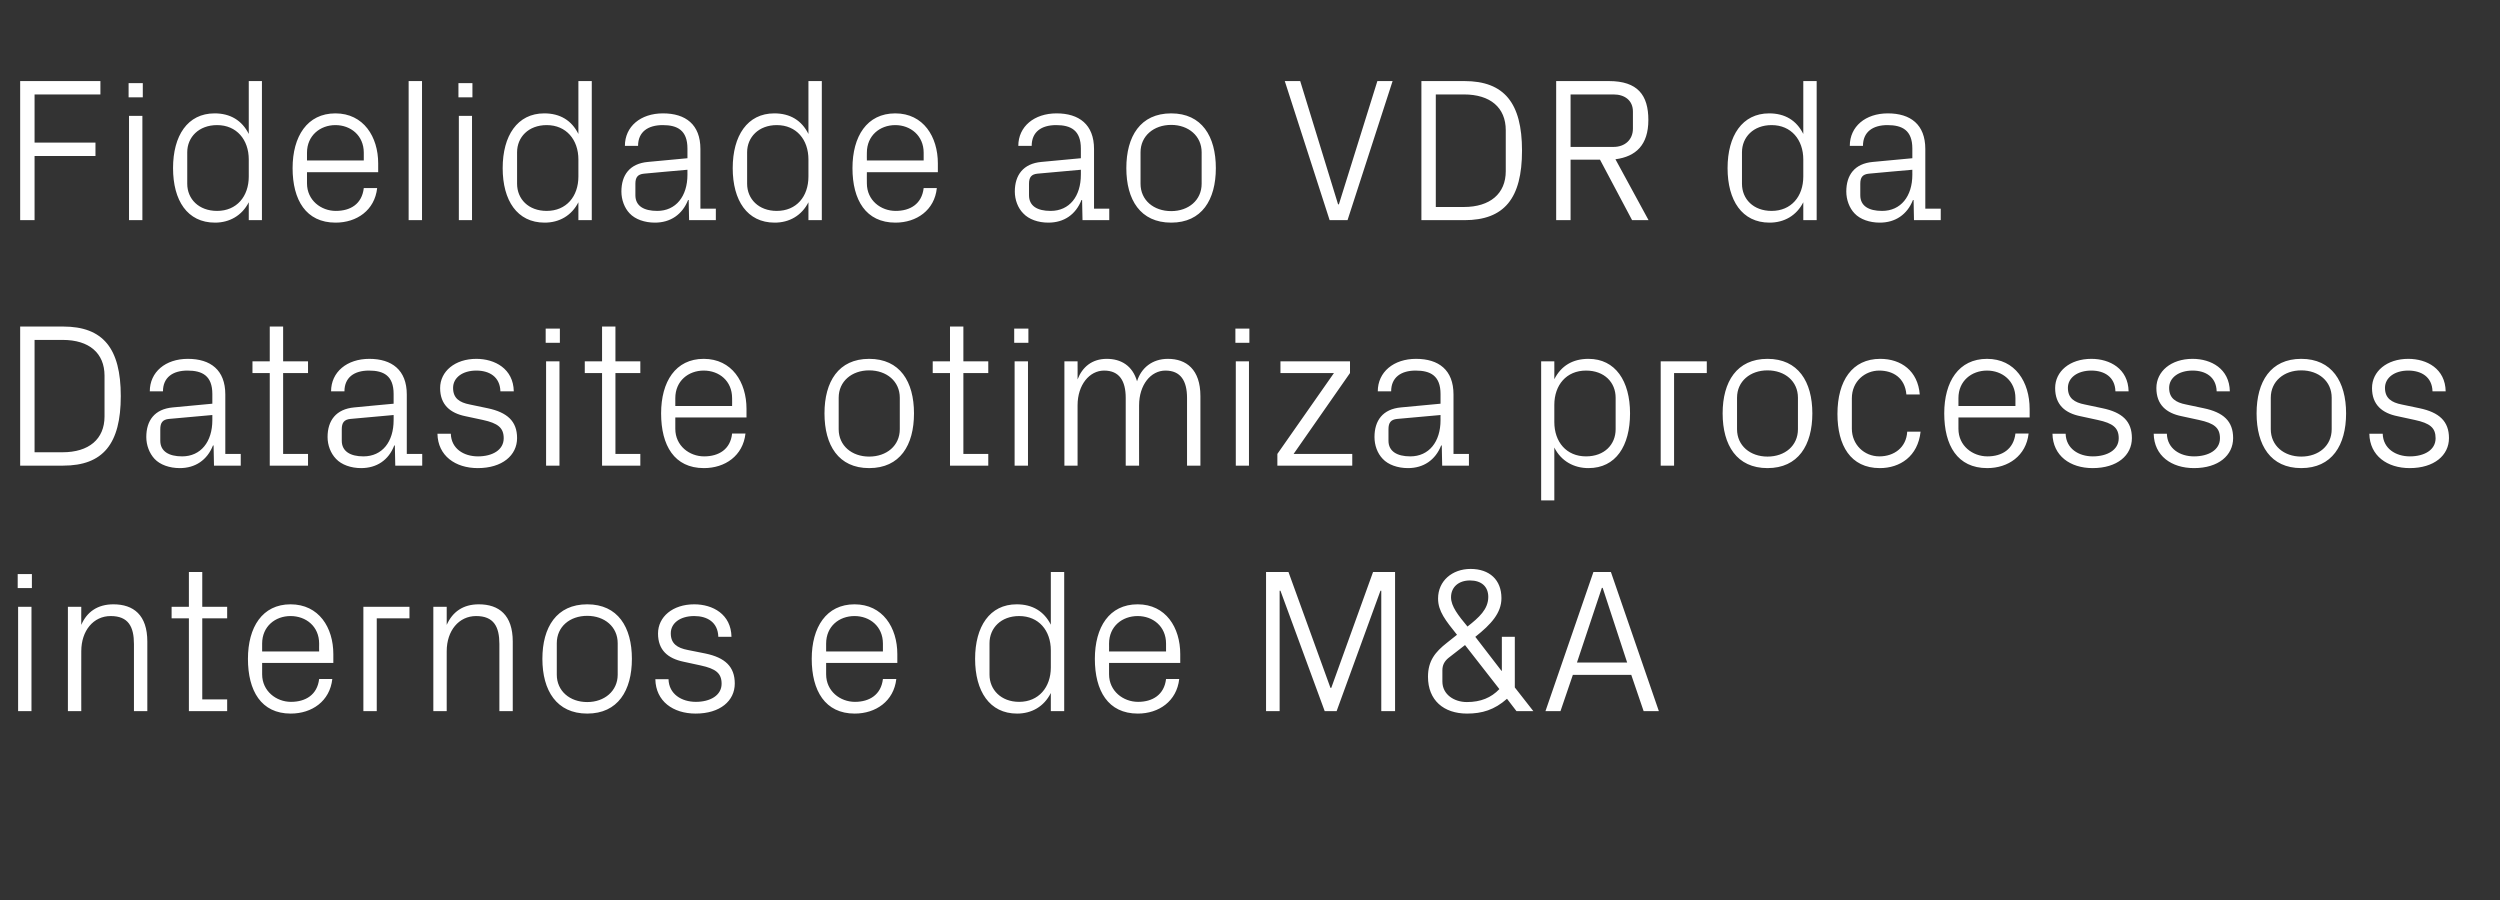
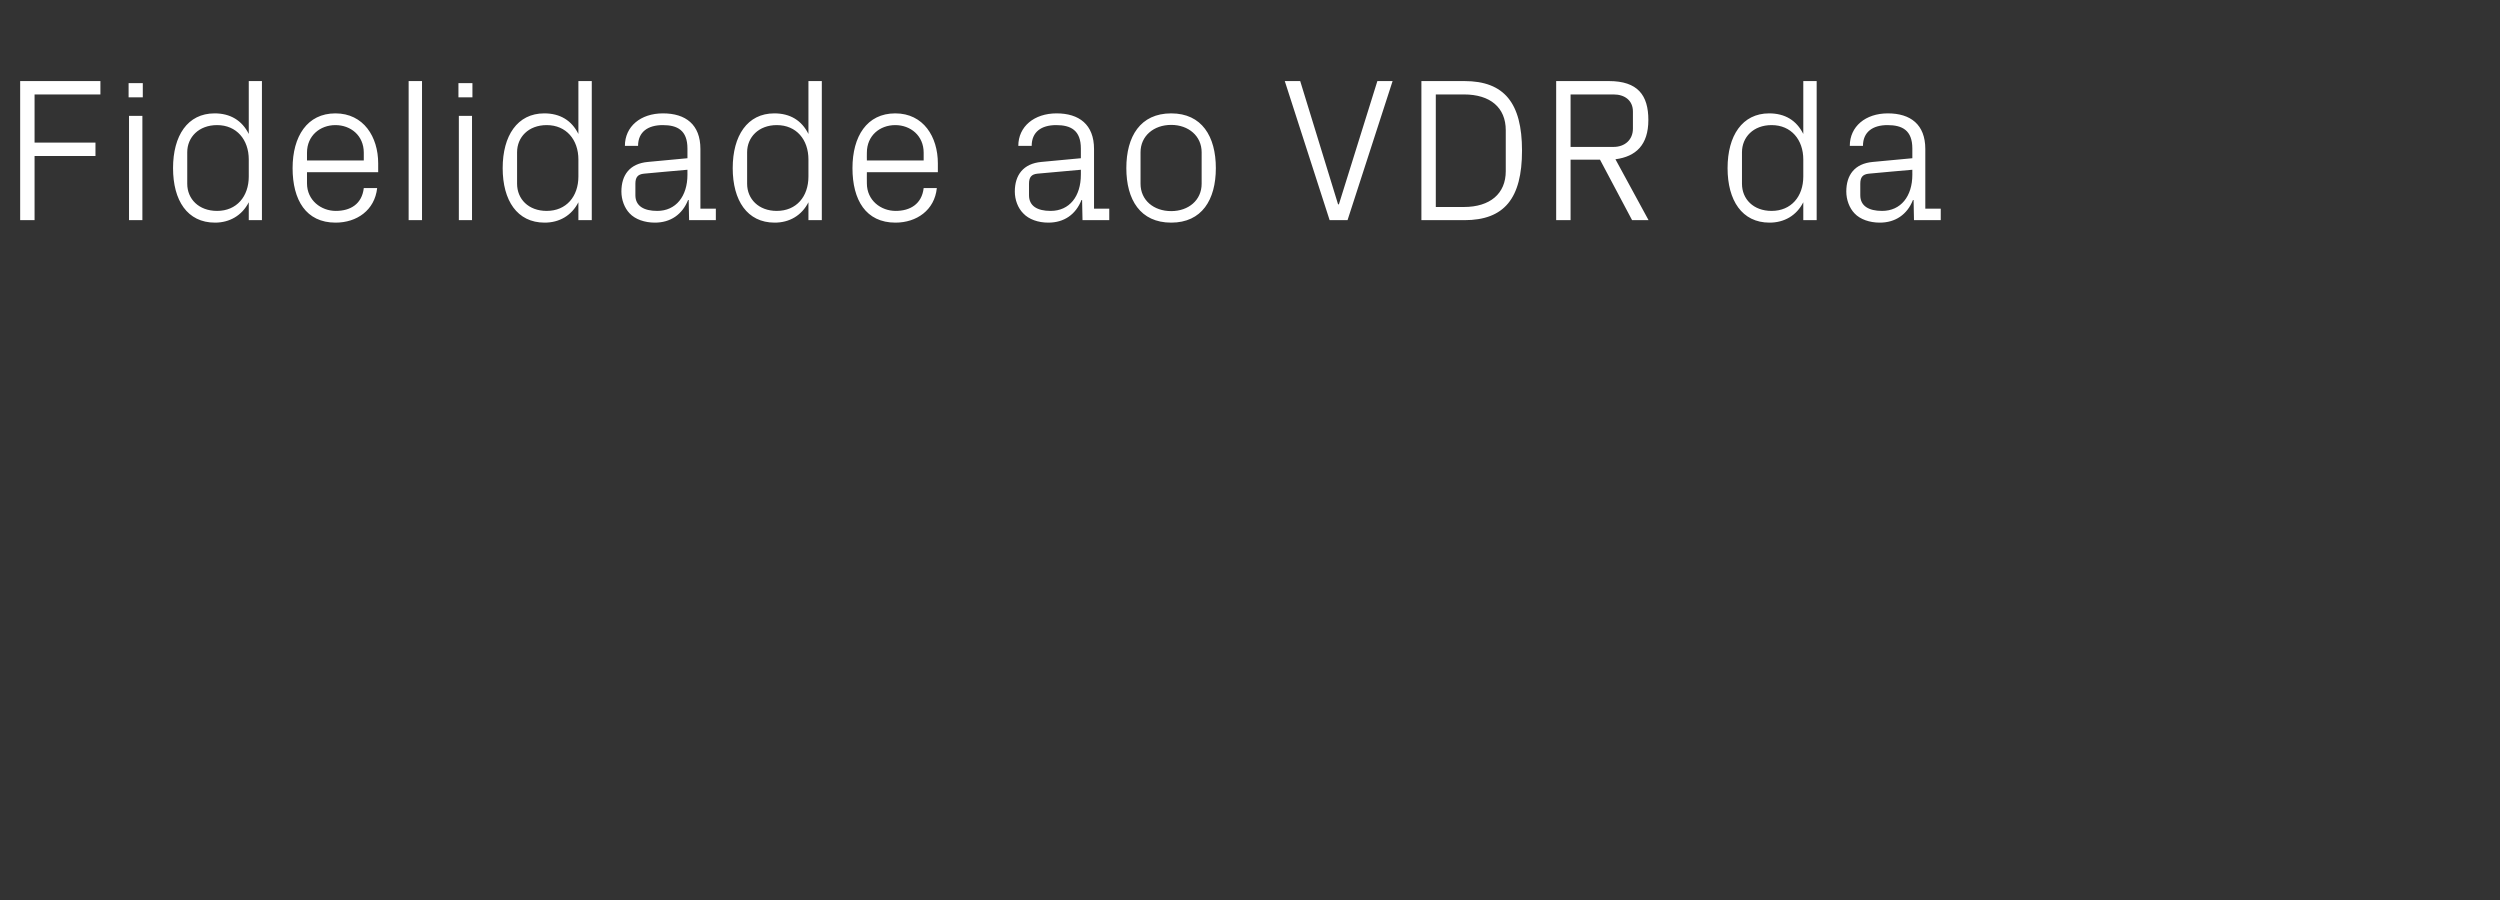
<svg xmlns="http://www.w3.org/2000/svg" version="1.1" width="1215px" height="437.4px" viewBox="0 -27 1215 437.4" style="top:-27px">
  <rect x="0" y="-27" width="1215" height="437.4" fill="#333333" stroke="none" />
  <desc>Fidelidade ao VDR da Datasite otimiza processos internos e de M&amp;A</desc>
  <defs />
  <g id="Polygon29139">
-     <path d="M 8.8 318.6 L 8.8 267.9 L 15.3 267.9 L 15.3 318.6 L 8.8 318.6 Z M 15.5 258.8 L 8.6 258.8 L 8.6 252 L 15.5 252 L 15.5 258.8 Z M 65.1 286 C 65.1 277.6 62.4 272.4 53.8 272.4 C 45.4 272.4 39.5 279.5 39.5 289.5 C 39.46 289.45 39.5 318.6 39.5 318.6 L 33 318.6 L 33 267.9 L 39.5 267.9 C 39.5 267.9 39.46 276.73 39.5 276.7 C 42.2 270.4 47.4 266.7 55.1 266.7 C 64.9 266.7 71.6 271.9 71.6 284.8 C 71.57 284.78 71.6 318.6 71.6 318.6 L 65.1 318.6 C 65.1 318.6 65.11 285.97 65.1 286 Z M 98.3 312.9 L 110.4 312.9 L 110.4 318.6 L 91.8 318.6 L 91.8 273.5 L 83.4 273.5 L 83.4 267.9 L 91.8 267.9 L 91.8 251 L 98.3 251 L 98.3 267.9 L 110.4 267.9 L 110.4 273.5 L 98.3 273.5 L 98.3 312.9 Z M 155.1 285.8 C 155.1 277.4 148.7 272.4 141.2 272.4 C 133.8 272.4 127.4 277.4 127.4 285.8 C 127.43 285.77 127.4 289.6 127.4 289.6 L 155.1 289.6 C 155.1 289.6 155.06 285.77 155.1 285.8 Z M 161.5 303 C 160.3 313.8 151.6 319.8 141.3 319.8 C 126.9 319.8 120.5 308.7 120.5 293.2 C 120.5 277.8 127.5 266.7 141.2 266.7 C 155 266.7 162 278 162 290.9 C 162.02 290.94 162 295.2 162 295.2 L 127.4 295.2 C 127.4 295.2 127.43 300.68 127.4 300.7 C 127.4 308.9 134.3 314.1 141.4 314.1 C 148.5 314.1 154.2 310.7 155.1 303 C 155.1 303 161.5 303 161.5 303 Z M 176.6 267.9 L 199 267.9 L 199 273.5 L 183.1 273.5 L 183.1 318.6 L 176.6 318.6 L 176.6 267.9 Z M 242.7 286 C 242.7 277.6 240 272.4 231.4 272.4 C 223 272.4 217.1 279.5 217.1 289.5 C 217.08 289.45 217.1 318.6 217.1 318.6 L 210.6 318.6 L 210.6 267.9 L 217.1 267.9 C 217.1 267.9 217.08 276.73 217.1 276.7 C 219.9 270.4 225 266.7 232.7 266.7 C 242.5 266.7 249.2 271.9 249.2 284.8 C 249.19 284.78 249.2 318.6 249.2 318.6 L 242.7 318.6 C 242.7 318.6 242.73 285.97 242.7 286 Z M 285.4 266.7 C 300.3 266.7 307.1 277.8 307.1 293.2 C 307.1 308.6 300.3 319.8 285.4 319.8 C 270.5 319.8 263.6 308.6 263.6 293.2 C 263.6 277.8 270.5 266.7 285.4 266.7 Z M 300.2 285.6 C 300.2 277.6 293.8 272.3 285.4 272.3 C 276.9 272.3 270.6 277.6 270.6 285.6 C 270.6 285.6 270.6 300.9 270.6 300.9 C 270.6 308.8 276.9 314.2 285.4 314.2 C 293.8 314.2 300.2 308.8 300.2 300.9 C 300.2 300.9 300.2 285.6 300.2 285.6 Z M 342.8 290.6 C 352.4 292.6 357.1 297 357.1 305.2 C 357.1 313.6 350 319.8 338.1 319.8 C 327.1 319.8 318.7 313.8 318.5 303.1 C 318.5 303.1 324.9 303.1 324.9 303.1 C 325.1 310.3 331.2 314.1 338.2 314.1 C 345.1 314.1 350.7 311 350.7 305.3 C 350.7 300.2 347.9 298 340.5 296.4 C 340.5 296.4 332.2 294.6 332.2 294.6 C 324.6 293 319.8 289 319.8 280.9 C 319.8 272.8 326.9 266.7 337.4 266.7 C 346.4 266.7 355.3 271.5 355.5 282.5 C 355.5 282.5 349.1 282.5 349.1 282.5 C 348.9 275.3 343.6 272.4 337.4 272.4 C 330.6 272.4 326 275.8 326 280.8 C 326 285.8 329.1 287.9 334.3 288.9 C 334.3 288.9 342.8 290.6 342.8 290.6 Z M 429.1 285.8 C 429.1 277.4 422.7 272.4 415.3 272.4 C 407.8 272.4 401.5 277.4 401.5 285.8 C 401.47 285.77 401.5 289.6 401.5 289.6 L 429.1 289.6 C 429.1 289.6 429.1 285.77 429.1 285.8 Z M 435.6 303 C 434.4 313.8 425.6 319.8 415.4 319.8 C 401 319.8 394.5 308.7 394.5 293.2 C 394.5 277.8 401.6 266.7 415.3 266.7 C 429 266.7 436.1 278 436.1 290.9 C 436.06 290.94 436.1 295.2 436.1 295.2 L 401.5 295.2 C 401.5 295.2 401.47 300.68 401.5 300.7 C 401.5 308.9 408.3 314.1 415.5 314.1 C 422.5 314.1 428.2 310.7 429.1 303 C 429.1 303 435.6 303 435.6 303 Z M 510.7 289.1 C 510.7 279.4 504.8 272.4 495.3 272.4 C 486.5 272.4 480.9 278.2 480.9 285.6 C 480.9 285.6 480.9 300.9 480.9 300.9 C 480.9 308.2 486.5 314.1 495.3 314.1 C 504.8 314.1 510.7 307 510.7 297.4 C 510.7 297.4 510.7 289.1 510.7 289.1 Z M 510.7 318.6 C 510.7 318.6 510.71 309.83 510.7 309.8 C 507.4 316.4 501.4 319.8 494.3 319.8 C 480.9 319.8 473.9 308.9 473.9 293.2 C 473.9 277.5 481 266.7 494.1 266.7 C 501.8 266.7 507.4 270.1 510.7 276.6 C 510.71 276.63 510.7 251 510.7 251 L 517.2 251 L 517.2 318.6 L 510.7 318.6 Z M 566.7 285.8 C 566.7 277.4 560.3 272.4 552.9 272.4 C 545.4 272.4 539 277.4 539 285.8 C 539.04 285.77 539 289.6 539 289.6 L 566.7 289.6 C 566.7 289.6 566.67 285.77 566.7 285.8 Z M 573.1 303 C 571.9 313.8 563.2 319.8 553 319.8 C 538.5 319.8 532.1 308.7 532.1 293.2 C 532.1 277.8 539.1 266.7 552.9 266.7 C 566.6 266.7 573.6 278 573.6 290.9 C 573.63 290.94 573.6 295.2 573.6 295.2 L 539 295.2 C 539 295.2 539.04 300.68 539 300.7 C 539 308.9 545.9 314.1 553.1 314.1 C 560.1 314.1 565.8 310.7 566.7 303 C 566.7 303 573.1 303 573.1 303 Z M 646.6 307.3 L 647 307.3 L 667.3 251 L 678 251 L 678 318.6 L 671.3 318.6 L 671.3 260.1 L 670.9 260.1 L 649.6 318.6 L 643.8 318.6 L 622.3 260.1 L 621.9 260.1 L 621.9 318.6 L 615.3 318.6 L 615.3 251 L 626.2 251 L 646.6 307.3 Z M 729.9 299 L 729.9 282.5 L 736.2 282.5 L 736.2 307.1 L 745.2 318.6 L 737 318.6 C 737 318.6 732.37 312.61 732.4 312.6 C 726.3 318 720.3 319.8 713 319.8 C 701.6 319.8 694 313.3 694 301.9 C 694 294.1 697.6 289.8 703.2 285.4 C 703.2 285.4 708.1 281.5 708.1 281.5 C 702.6 274.6 698.9 270.1 698.9 263.9 C 698.9 255.3 705.8 249.5 714.7 249.5 C 723.9 249.5 729.7 254.8 729.7 263.7 C 729.7 270.9 724.7 276.4 717 282.5 C 716.96 282.49 729.7 299 729.7 299 L 729.9 299 Z M 701 304.2 C 701 310.6 706.8 314.2 712.9 314.2 C 719.6 314.2 724.7 312.1 728.7 307.9 C 728.69 307.94 712 286.5 712 286.5 C 712 286.5 703.94 292.83 703.9 292.8 C 702 294.4 701 296.2 701 298.8 C 701 298.8 701 304.2 701 304.2 Z M 723.3 263.1 C 723.3 258.1 720 255.1 714.4 255.1 C 708.9 255.1 705.2 258.3 705.2 263.3 C 705.2 267.7 708.8 272.2 713.2 277.5 C 718.8 273.1 723.3 269.1 723.3 263.1 Z M 792.8 301 L 764.4 301 L 758.4 318.6 L 751.1 318.6 L 774.4 251 L 782.9 251 L 806.2 318.6 L 798.8 318.6 L 792.8 301 Z M 778.5 258.7 L 766.4 295 L 790.8 295 L 778.9 258.7 L 778.5 258.7 Z " stroke="none" fill="#fff" />
-   </g>
+     </g>
  <g id="Polygon29138">
-     <path d="M 30.7 131.7 C 50.1 131.7 58.7 142.3 58.7 165.5 C 58.7 188.7 50.1 199.3 30.7 199.3 C 30.71 199.3 9.8 199.3 9.8 199.3 L 9.8 131.7 C 9.8 131.7 30.71 131.7 30.7 131.7 Z M 16.8 138.2 L 16.8 192.8 C 16.8 192.8 30.42 192.84 30.4 192.8 C 43.2 192.8 50.8 186.4 50.8 175.4 C 50.8 175.4 50.8 155.6 50.8 155.6 C 50.8 144.6 43.3 138.2 30.5 138.2 C 30.52 138.17 16.8 138.2 16.8 138.2 Z M 103.2 164.5 C 103.2 155.6 98.3 153.1 91.1 153.1 C 84 153.1 79.2 156.4 79.2 163.2 C 79.2 163.2 72.8 163.2 72.8 163.2 C 72.8 153.8 80.4 147.4 91.3 147.4 C 102.3 147.4 109.5 152.8 109.5 164.7 C 109.54 164.71 109.5 193.6 109.5 193.6 L 117 193.6 L 117 199.3 L 104 199.3 L 103.8 189.5 C 103.8 189.5 103.48 189.46 103.5 189.5 C 100.7 196.6 94.9 200.5 87.4 200.5 C 82.4 200.5 77.8 198.9 75.1 196 C 72.6 193.3 71.1 189.4 71.1 185.4 C 71.1 177.4 75.1 171.8 84 171 C 83.99 170.97 103.2 169.2 103.2 169.2 C 103.2 169.2 103.18 164.51 103.2 164.5 Z M 82.1 176.6 C 79 176.9 77.9 178.5 77.9 181.6 C 77.9 181.6 77.9 187.2 77.9 187.2 C 77.9 192.3 82 194.8 88.5 194.8 C 97.6 194.8 103.2 187.7 103.2 177.2 C 103.18 177.23 103.2 174.7 103.2 174.7 C 103.2 174.7 82.1 176.63 82.1 176.6 Z M 137.6 193.6 L 149.7 193.6 L 149.7 199.3 L 131.1 199.3 L 131.1 154.3 L 122.7 154.3 L 122.7 148.6 L 131.1 148.6 L 131.1 131.7 L 137.6 131.7 L 137.6 148.6 L 149.7 148.6 L 149.7 154.3 L 137.6 154.3 L 137.6 193.6 Z M 191.3 164.5 C 191.3 155.6 186.5 153.1 179.3 153.1 C 172.2 153.1 167.4 156.4 167.4 163.2 C 167.4 163.2 160.9 163.2 160.9 163.2 C 160.9 153.8 168.6 147.4 179.5 147.4 C 190.4 147.4 197.7 152.8 197.7 164.7 C 197.7 164.71 197.7 193.6 197.7 193.6 L 205.2 193.6 L 205.2 199.3 L 192.1 199.3 L 191.9 189.5 C 191.9 189.5 191.64 189.46 191.6 189.5 C 188.9 196.6 183.1 200.5 175.5 200.5 C 170.6 200.5 166 198.9 163.3 196 C 160.7 193.3 159.2 189.4 159.2 185.4 C 159.2 177.4 163.3 171.8 172.2 171 C 172.16 170.97 191.3 169.2 191.3 169.2 C 191.3 169.2 191.34 164.51 191.3 164.5 Z M 170.3 176.6 C 167.2 176.9 166.1 178.5 166.1 181.6 C 166.1 181.6 166.1 187.2 166.1 187.2 C 166.1 192.3 170.2 194.8 176.6 194.8 C 185.8 194.8 191.3 187.7 191.3 177.2 C 191.34 177.23 191.3 174.7 191.3 174.7 C 191.3 174.7 170.27 176.63 170.3 176.6 Z M 237 171.4 C 246.5 173.4 251.3 177.7 251.3 185.9 C 251.3 194.3 244.1 200.5 232.2 200.5 C 221.3 200.5 212.8 194.5 212.6 183.8 C 212.6 183.8 219.1 183.8 219.1 183.8 C 219.3 191 225.3 194.8 232.3 194.8 C 239.3 194.8 244.8 191.7 244.8 186 C 244.8 180.9 242 178.7 234.7 177.1 C 234.7 177.1 226.3 175.3 226.3 175.3 C 218.8 173.8 213.9 169.7 213.9 161.6 C 213.9 153.5 221.1 147.4 231.5 147.4 C 240.5 147.4 249.5 152.2 249.7 163.2 C 249.7 163.2 243.2 163.2 243.2 163.2 C 243 156.1 237.8 153.1 231.5 153.1 C 224.7 153.1 220.2 156.6 220.2 161.5 C 220.2 166.5 223.2 168.6 228.4 169.6 C 228.4 169.6 237 171.4 237 171.4 Z M 265.4 199.3 L 265.4 148.6 L 271.9 148.6 L 271.9 199.3 L 265.4 199.3 Z M 272.1 139.6 L 265.2 139.6 L 265.2 132.7 L 272.1 132.7 L 272.1 139.6 Z M 299.1 193.6 L 311.2 193.6 L 311.2 199.3 L 292.6 199.3 L 292.6 154.3 L 284.2 154.3 L 284.2 148.6 L 292.6 148.6 L 292.6 131.7 L 299.1 131.7 L 299.1 148.6 L 311.2 148.6 L 311.2 154.3 L 299.1 154.3 L 299.1 193.6 Z M 355.8 166.5 C 355.8 158.1 349.5 153.1 342 153.1 C 334.6 153.1 328.2 158.1 328.2 166.5 C 328.21 166.49 328.2 170.3 328.2 170.3 L 355.8 170.3 C 355.8 170.3 355.85 166.49 355.8 166.5 Z M 362.3 183.7 C 361.1 194.5 352.4 200.5 342.1 200.5 C 327.7 200.5 321.3 189.5 321.3 173.9 C 321.3 158.5 328.3 147.4 342 147.4 C 355.7 147.4 362.8 158.7 362.8 171.7 C 362.8 171.66 362.8 175.9 362.8 175.9 L 328.2 175.9 C 328.2 175.9 328.21 181.4 328.2 181.4 C 328.2 189.7 335.1 194.8 342.2 194.8 C 349.3 194.8 355 191.4 355.8 183.7 C 355.8 183.7 362.3 183.7 362.3 183.7 Z M 422.4 147.4 C 437.4 147.4 444.2 158.5 444.2 173.9 C 444.2 189.4 437.4 200.5 422.4 200.5 C 407.5 200.5 400.7 189.4 400.7 173.9 C 400.7 158.5 407.5 147.4 422.4 147.4 Z M 437.3 166.3 C 437.3 158.3 430.9 153 422.4 153 C 414 153 407.6 158.3 407.6 166.3 C 407.6 166.3 407.6 181.6 407.6 181.6 C 407.6 189.6 414 194.9 422.4 194.9 C 430.9 194.9 437.3 189.6 437.3 181.6 C 437.3 181.6 437.3 166.3 437.3 166.3 Z M 468.2 193.6 L 480.3 193.6 L 480.3 199.3 L 461.7 199.3 L 461.7 154.3 L 453.3 154.3 L 453.3 148.6 L 461.7 148.6 L 461.7 131.7 L 468.2 131.7 L 468.2 148.6 L 480.3 148.6 L 480.3 154.3 L 468.2 154.3 L 468.2 193.6 Z M 493.1 199.3 L 493.1 148.6 L 499.6 148.6 L 499.6 199.3 L 493.1 199.3 Z M 499.8 139.6 L 492.9 139.6 L 492.9 132.7 L 499.8 132.7 L 499.8 139.6 Z M 517.3 148.6 L 523.7 148.6 C 523.7 148.6 523.73 157.45 523.7 157.4 C 526 151.4 530.7 147.4 537.9 147.4 C 544.8 147.4 550.4 150.7 552.6 158.3 C 554.6 151.9 559.9 147.4 567.6 147.4 C 576.5 147.4 583.4 152.5 583.4 165.5 C 583.37 165.5 583.4 199.3 583.4 199.3 L 576.9 199.3 C 576.9 199.3 576.91 166.39 576.9 166.4 C 576.9 158.1 573.8 153.1 566.4 153.1 C 559.3 153.1 553.6 160 553.6 170 C 553.55 169.97 553.6 199.3 553.6 199.3 L 547.1 199.3 C 547.1 199.3 547.09 166.39 547.1 166.4 C 547.1 158.1 544 153.1 536.6 153.1 C 529.5 153.1 523.7 160 523.7 170 C 523.73 169.97 523.7 199.3 523.7 199.3 L 517.3 199.3 L 517.3 148.6 Z M 600.6 199.3 L 600.6 148.6 L 607 148.6 L 607 199.3 L 600.6 199.3 Z M 607.2 139.6 L 600.4 139.6 L 600.4 132.7 L 607.2 132.7 L 607.2 139.6 Z M 657.2 193.6 L 657.2 199.3 L 620.8 199.3 L 620.8 193.6 L 648.3 154.3 L 622.3 154.3 L 622.3 148.6 L 656.1 148.6 L 656.1 154.3 L 628.7 193.6 L 657.2 193.6 Z M 700.1 164.5 C 700.1 155.6 695.2 153.1 688 153.1 C 680.9 153.1 676.1 156.4 676.1 163.2 C 676.1 163.2 669.6 163.2 669.6 163.2 C 669.6 153.8 677.3 147.4 688.2 147.4 C 699.2 147.4 706.4 152.8 706.4 164.7 C 706.43 164.71 706.4 193.6 706.4 193.6 L 713.9 193.6 L 713.9 199.3 L 700.9 199.3 L 700.7 189.5 C 700.7 189.5 700.36 189.46 700.4 189.5 C 697.6 196.6 691.8 200.5 684.3 200.5 C 679.3 200.5 674.7 198.9 672 196 C 669.4 193.3 668 189.4 668 185.4 C 668 177.4 672 171.8 680.9 171 C 680.88 170.97 700.1 169.2 700.1 169.2 C 700.1 169.2 700.06 164.51 700.1 164.5 Z M 679 176.6 C 675.9 176.9 674.8 178.5 674.8 181.6 C 674.8 181.6 674.8 187.2 674.8 187.2 C 674.8 192.3 678.9 194.8 685.4 194.8 C 694.5 194.8 700.1 187.7 700.1 177.2 C 700.06 177.23 700.1 174.7 700.1 174.7 C 700.1 174.7 678.99 176.63 679 176.6 Z M 755.4 178.1 C 755.4 187.8 761.3 194.8 770.8 194.8 C 779.8 194.8 785.2 189 785.2 181.6 C 785.2 181.6 785.2 166.3 785.2 166.3 C 785.2 158.9 779.8 153.1 770.8 153.1 C 761.3 153.1 755.4 160.1 755.4 169.8 C 755.4 169.8 755.4 178.1 755.4 178.1 Z M 749 216.2 L 749 148.6 L 755.4 148.6 C 755.4 148.6 755.43 157.35 755.4 157.3 C 758.7 150.8 764.3 147.4 772 147.4 C 785.1 147.4 792.2 158.2 792.2 173.9 C 792.2 189.7 785.3 200.5 772 200.5 C 764.9 200.5 758.7 197.1 755.4 190.5 C 755.43 190.55 755.4 216.2 755.4 216.2 L 749 216.2 Z M 807.1 148.6 L 829.5 148.6 L 829.5 154.3 L 813.6 154.3 L 813.6 199.3 L 807.1 199.3 L 807.1 148.6 Z M 859 147.4 C 873.9 147.4 880.8 158.5 880.8 173.9 C 880.8 189.4 873.9 200.5 859 200.5 C 844.1 200.5 837.2 189.4 837.2 173.9 C 837.2 158.5 844.1 147.4 859 147.4 Z M 873.8 166.3 C 873.8 158.3 867.5 153 859 153 C 850.6 153 844.2 158.3 844.2 166.3 C 844.2 166.3 844.2 181.6 844.2 181.6 C 844.2 189.6 850.6 194.9 859 194.9 C 867.5 194.9 873.8 189.6 873.8 181.6 C 873.8 181.6 873.8 166.3 873.8 166.3 Z M 926.5 164.7 C 925.8 156.5 919.9 153.1 913.3 153.1 C 906.5 153.1 900 158.2 900 166.6 C 900 166.6 900 181.3 900 181.3 C 900 189.1 906 194.8 913.4 194.8 C 920.5 194.8 926.5 190.5 926.9 182.8 C 926.9 182.8 933.4 182.8 933.4 182.8 C 932.1 194.8 923.4 200.5 913.6 200.5 C 899.3 200.5 893 189.4 893 174.2 C 893 158 900.2 147.4 913.8 147.4 C 924 147.4 932.1 153.3 933 164.7 C 933 164.7 926.5 164.7 926.5 164.7 Z M 979.5 166.5 C 979.5 158.1 973.1 153.1 965.7 153.1 C 958.2 153.1 951.8 158.1 951.8 166.5 C 951.84 166.49 951.8 170.3 951.8 170.3 L 979.5 170.3 C 979.5 170.3 979.48 166.49 979.5 166.5 Z M 985.9 183.7 C 984.7 194.5 976 200.5 965.8 200.5 C 951.3 200.5 944.9 189.5 944.9 173.9 C 944.9 158.5 951.9 147.4 965.7 147.4 C 979.4 147.4 986.4 158.7 986.4 171.7 C 986.43 171.66 986.4 175.9 986.4 175.9 L 951.8 175.9 C 951.8 175.9 951.84 181.4 951.8 181.4 C 951.8 189.7 958.7 194.8 965.9 194.8 C 972.9 194.8 978.6 191.4 979.5 183.7 C 979.5 183.7 985.9 183.7 985.9 183.7 Z M 1021.8 171.4 C 1031.4 173.4 1036.1 177.7 1036.1 185.9 C 1036.1 194.3 1029 200.5 1017 200.5 C 1006.1 200.5 997.7 194.5 997.5 183.8 C 997.5 183.8 1003.9 183.8 1003.9 183.8 C 1004.1 191 1010.2 194.8 1017.1 194.8 C 1024.1 194.8 1029.7 191.7 1029.7 186 C 1029.7 180.9 1026.9 178.7 1019.5 177.1 C 1019.5 177.1 1011.2 175.3 1011.2 175.3 C 1003.6 173.8 998.8 169.7 998.8 161.6 C 998.8 153.5 1005.9 147.4 1016.4 147.4 C 1025.4 147.4 1034.3 152.2 1034.5 163.2 C 1034.5 163.2 1028.1 163.2 1028.1 163.2 C 1027.9 156.1 1022.6 153.1 1016.4 153.1 C 1009.6 153.1 1005 156.6 1005 161.5 C 1005 166.5 1008.1 168.6 1013.3 169.6 C 1013.3 169.6 1021.8 171.4 1021.8 171.4 Z M 1071 171.4 C 1080.6 173.4 1085.3 177.7 1085.3 185.9 C 1085.3 194.3 1078.2 200.5 1066.3 200.5 C 1055.3 200.5 1046.9 194.5 1046.7 183.8 C 1046.7 183.8 1053.1 183.8 1053.1 183.8 C 1053.3 191 1059.4 194.8 1066.3 194.8 C 1073.3 194.8 1078.9 191.7 1078.9 186 C 1078.9 180.9 1076.1 178.7 1068.7 177.1 C 1068.7 177.1 1060.4 175.3 1060.4 175.3 C 1052.8 173.8 1048 169.7 1048 161.6 C 1048 153.5 1055.1 147.4 1065.6 147.4 C 1074.6 147.4 1083.5 152.2 1083.7 163.2 C 1083.7 163.2 1077.3 163.2 1077.3 163.2 C 1077.1 156.1 1071.8 153.1 1065.6 153.1 C 1058.8 153.1 1054.2 156.6 1054.2 161.5 C 1054.2 166.5 1057.3 168.6 1062.5 169.6 C 1062.5 169.6 1071 171.4 1071 171.4 Z M 1118.4 147.4 C 1133.3 147.4 1140.2 158.5 1140.2 173.9 C 1140.2 189.4 1133.3 200.5 1118.4 200.5 C 1103.5 200.5 1096.7 189.4 1096.7 173.9 C 1096.7 158.5 1103.5 147.4 1118.4 147.4 Z M 1133.2 166.3 C 1133.2 158.3 1126.9 153 1118.4 153 C 1110 153 1103.6 158.3 1103.6 166.3 C 1103.6 166.3 1103.6 181.6 1103.6 181.6 C 1103.6 189.6 1110 194.9 1118.4 194.9 C 1126.9 194.9 1133.2 189.6 1133.2 181.6 C 1133.2 181.6 1133.2 166.3 1133.2 166.3 Z M 1175.9 171.4 C 1185.4 173.4 1190.2 177.7 1190.2 185.9 C 1190.2 194.3 1183 200.5 1171.1 200.5 C 1160.2 200.5 1151.7 194.5 1151.5 183.8 C 1151.5 183.8 1158 183.8 1158 183.8 C 1158.2 191 1164.3 194.8 1171.2 194.8 C 1178.2 194.8 1183.7 191.7 1183.7 186 C 1183.7 180.9 1181 178.7 1173.6 177.1 C 1173.6 177.1 1165.3 175.3 1165.3 175.3 C 1157.7 173.8 1152.8 169.7 1152.8 161.6 C 1152.8 153.5 1160 147.4 1170.4 147.4 C 1179.5 147.4 1188.4 152.2 1188.6 163.2 C 1188.6 163.2 1182.2 163.2 1182.2 163.2 C 1182 156.1 1176.7 153.1 1170.4 153.1 C 1163.7 153.1 1159.1 156.6 1159.1 161.5 C 1159.1 166.5 1162.2 168.6 1167.3 169.6 C 1167.3 169.6 1175.9 171.4 1175.9 171.4 Z " stroke="none" fill="#fff" />
-   </g>
+     </g>
  <g id="Polygon29137">
    <path d="M 9.8 12.4 L 48.8 12.4 L 48.8 18.9 L 16.8 18.9 L 16.8 42.3 L 46.4 42.3 L 46.4 48.8 L 16.8 48.8 L 16.8 80 L 9.8 80 L 9.8 12.4 Z M 62.7 80 L 62.7 29.3 L 69.2 29.3 L 69.2 80 L 62.7 80 Z M 69.4 20.3 L 62.5 20.3 L 62.5 13.4 L 69.4 13.4 L 69.4 20.3 Z M 120.9 50.5 C 120.9 40.9 115 33.8 105.5 33.8 C 96.6 33.8 91 39.7 91 47 C 91 47 91 62.3 91 62.3 C 91 69.7 96.6 75.5 105.5 75.5 C 115 75.5 120.9 68.5 120.9 58.8 C 120.9 58.8 120.9 50.5 120.9 50.5 Z M 120.9 80 C 120.9 80 120.87 71.27 120.9 71.3 C 117.6 77.8 111.5 81.2 104.5 81.2 C 91 81.2 84.1 70.4 84.1 54.7 C 84.1 39 91.1 28.1 104.3 28.1 C 111.9 28.1 117.6 31.5 120.9 38.1 C 120.87 38.07 120.9 12.4 120.9 12.4 L 127.3 12.4 L 127.3 80 L 120.9 80 Z M 176.8 47.2 C 176.8 38.9 170.5 33.8 163 33.8 C 155.6 33.8 149.2 38.9 149.2 47.2 C 149.2 47.21 149.2 51 149.2 51 L 176.8 51 C 176.8 51 176.83 47.21 176.8 47.2 Z M 183.3 64.4 C 182.1 75.2 173.4 81.2 163.1 81.2 C 148.7 81.2 142.2 70.2 142.2 54.7 C 142.2 39.3 149.3 28.1 163 28.1 C 176.7 28.1 183.8 39.5 183.8 52.4 C 183.79 52.38 183.8 56.7 183.8 56.7 L 149.2 56.7 C 149.2 56.7 149.2 62.12 149.2 62.1 C 149.2 70.4 156.1 75.5 163.2 75.5 C 170.3 75.5 175.9 72.2 176.8 64.4 C 176.8 64.4 183.3 64.4 183.3 64.4 Z M 198.6 80 L 198.6 12.4 L 205.1 12.4 L 205.1 80 L 198.6 80 Z M 223 80 L 223 29.3 L 229.4 29.3 L 229.4 80 L 223 80 Z M 229.6 20.3 L 222.8 20.3 L 222.8 13.4 L 229.6 13.4 L 229.6 20.3 Z M 281.1 50.5 C 281.1 40.9 275.2 33.8 265.7 33.8 C 256.8 33.8 251.3 39.7 251.3 47 C 251.3 47 251.3 62.3 251.3 62.3 C 251.3 69.7 256.8 75.5 265.7 75.5 C 275.2 75.5 281.1 68.5 281.1 58.8 C 281.1 58.8 281.1 50.5 281.1 50.5 Z M 281.1 80 C 281.1 80 281.1 71.27 281.1 71.3 C 277.8 77.8 271.8 81.2 264.7 81.2 C 251.3 81.2 244.3 70.4 244.3 54.7 C 244.3 39 251.4 28.1 264.5 28.1 C 272.2 28.1 277.8 31.5 281.1 38.1 C 281.1 38.07 281.1 12.4 281.1 12.4 L 287.6 12.4 L 287.6 80 L 281.1 80 Z M 334.1 45.2 C 334.1 36.3 329.2 33.8 322.1 33.8 C 314.9 33.8 310.1 37.1 310.1 43.9 C 310.1 43.9 303.7 43.9 303.7 43.9 C 303.7 34.5 311.3 28.1 322.2 28.1 C 333.2 28.1 340.4 33.5 340.4 45.4 C 340.44 45.43 340.4 74.4 340.4 74.4 L 347.9 74.4 L 347.9 80 L 334.9 80 L 334.7 70.2 C 334.7 70.2 334.38 70.18 334.4 70.2 C 331.6 77.3 325.8 81.2 318.3 81.2 C 313.3 81.2 308.7 79.6 306 76.7 C 303.5 74.1 302 70.1 302 66.1 C 302 58.1 306 52.5 314.9 51.7 C 314.89 51.69 334.1 49.9 334.1 49.9 C 334.1 49.9 334.08 45.23 334.1 45.2 Z M 313 57.4 C 309.9 57.7 308.8 59.2 308.8 62.3 C 308.8 62.3 308.8 67.9 308.8 67.9 C 308.8 73.1 312.9 75.5 319.4 75.5 C 328.5 75.5 334.1 68.4 334.1 57.9 C 334.08 57.95 334.1 55.5 334.1 55.5 C 334.1 55.5 313.01 57.35 313 57.4 Z M 392.9 50.5 C 392.9 40.9 387.1 33.8 377.5 33.8 C 368.7 33.8 363.1 39.7 363.1 47 C 363.1 47 363.1 62.3 363.1 62.3 C 363.1 69.7 368.7 75.5 377.5 75.5 C 387.1 75.5 392.9 68.5 392.9 58.8 C 392.9 58.8 392.9 50.5 392.9 50.5 Z M 392.9 80 C 392.9 80 392.92 71.27 392.9 71.3 C 389.6 77.8 383.6 81.2 376.5 81.2 C 363.1 81.2 356.1 70.4 356.1 54.7 C 356.1 39 363.2 28.1 376.3 28.1 C 384 28.1 389.6 31.5 392.9 38.1 C 392.92 38.07 392.9 12.4 392.9 12.4 L 399.4 12.4 L 399.4 80 L 392.9 80 Z M 448.9 47.2 C 448.9 38.9 442.5 33.8 435.1 33.8 C 427.6 33.8 421.3 38.9 421.3 47.2 C 421.25 47.21 421.3 51 421.3 51 L 448.9 51 C 448.9 51 448.88 47.21 448.9 47.2 Z M 455.3 64.4 C 454.2 75.2 445.4 81.2 435.2 81.2 C 420.8 81.2 414.3 70.2 414.3 54.7 C 414.3 39.3 421.3 28.1 435.1 28.1 C 448.8 28.1 455.8 39.5 455.8 52.4 C 455.84 52.38 455.8 56.7 455.8 56.7 L 421.3 56.7 C 421.3 56.7 421.25 62.12 421.3 62.1 C 421.3 70.4 428.1 75.5 435.3 75.5 C 442.3 75.5 448 72.2 448.9 64.4 C 448.9 64.4 455.3 64.4 455.3 64.4 Z M 525.3 45.2 C 525.3 36.3 520.4 33.8 513.3 33.8 C 506.1 33.8 501.4 37.1 501.4 43.9 C 501.4 43.9 494.9 43.9 494.9 43.9 C 494.9 34.5 502.6 28.1 513.5 28.1 C 524.4 28.1 531.7 33.5 531.7 45.4 C 531.68 45.43 531.7 74.4 531.7 74.4 L 539.1 74.4 L 539.1 80 L 526.1 80 L 525.9 70.2 C 525.9 70.2 525.62 70.18 525.6 70.2 C 522.8 77.3 517.1 81.2 509.5 81.2 C 504.5 81.2 500 79.6 497.3 76.7 C 494.7 74.1 493.2 70.1 493.2 66.1 C 493.2 58.1 497.3 52.5 506.1 51.7 C 506.14 51.69 525.3 49.9 525.3 49.9 C 525.3 49.9 525.32 45.23 525.3 45.2 Z M 504.2 57.4 C 501.2 57.7 500.1 59.2 500.1 62.3 C 500.1 62.3 500.1 67.9 500.1 67.9 C 500.1 73.1 504.1 75.5 510.6 75.5 C 519.8 75.5 525.3 68.4 525.3 57.9 C 525.32 57.95 525.3 55.5 525.3 55.5 C 525.3 55.5 504.25 57.35 504.2 57.4 Z M 569.2 28.1 C 584.1 28.1 590.9 39.3 590.9 54.7 C 590.9 70.1 584.1 81.2 569.2 81.2 C 554.2 81.2 547.4 70.1 547.4 54.7 C 547.4 39.3 554.2 28.1 569.2 28.1 Z M 584 47 C 584 39.1 577.6 33.7 569.2 33.7 C 560.7 33.7 554.3 39.1 554.3 47 C 554.3 47 554.3 62.3 554.3 62.3 C 554.3 70.3 560.7 75.6 569.2 75.6 C 577.6 75.6 584 70.3 584 62.3 C 584 62.3 584 47 584 47 Z M 650.3 72.3 L 650.7 72.3 L 669.4 12.4 L 676.8 12.4 L 654.9 80 L 646.2 80 L 624.4 12.4 L 631.9 12.4 L 650.3 72.3 Z M 711.7 12.4 C 731.1 12.4 739.7 23.1 739.7 46.2 C 739.7 69.4 731.1 80 711.7 80 C 711.69 80.02 690.8 80 690.8 80 L 690.8 12.4 C 690.8 12.4 711.69 12.42 711.7 12.4 Z M 697.8 18.9 L 697.8 73.6 C 697.8 73.6 711.39 73.56 711.4 73.6 C 724.2 73.6 731.8 67.1 731.8 56.2 C 731.8 56.2 731.8 36.3 731.8 36.3 C 731.8 25.3 724.3 18.9 711.5 18.9 C 711.49 18.89 697.8 18.9 697.8 18.9 Z M 763.3 50.6 L 763.3 80 L 756.3 80 L 756.3 12.4 C 756.3 12.4 781.87 12.42 781.9 12.4 C 795.9 12.4 801.1 19.2 801.1 31.3 C 801.1 43.5 795 49.1 785.1 50.4 C 785.15 50.4 801.2 80 801.2 80 L 793.2 80 L 777.6 50.6 L 763.3 50.6 Z M 784.2 44.4 C 789.6 44.4 793.6 41 793.6 35.5 C 793.6 35.5 793.6 27.2 793.6 27.2 C 793.6 21.8 789.6 18.9 784.2 18.9 C 784.16 18.89 763.3 18.9 763.3 18.9 L 763.3 44.4 C 763.3 44.4 784.16 44.43 784.2 44.4 Z M 876.4 50.5 C 876.4 40.9 870.5 33.8 861 33.8 C 852.1 33.8 846.6 39.7 846.6 47 C 846.6 47 846.6 62.3 846.6 62.3 C 846.6 69.7 852.1 75.5 861 75.5 C 870.5 75.5 876.4 68.5 876.4 58.8 C 876.4 58.8 876.4 50.5 876.4 50.5 Z M 876.4 80 C 876.4 80 876.4 71.27 876.4 71.3 C 873.1 77.8 867.1 81.2 860 81.2 C 846.6 81.2 839.6 70.4 839.6 54.7 C 839.6 39 846.7 28.1 859.8 28.1 C 867.5 28.1 873.1 31.5 876.4 38.1 C 876.4 38.07 876.4 12.4 876.4 12.4 L 882.9 12.4 L 882.9 80 L 876.4 80 Z M 929.4 45.2 C 929.4 36.3 924.5 33.8 917.3 33.8 C 910.2 33.8 905.4 37.1 905.4 43.9 C 905.4 43.9 899 43.9 899 43.9 C 899 34.5 906.6 28.1 917.5 28.1 C 928.5 28.1 935.7 33.5 935.7 45.4 C 935.74 45.43 935.7 74.4 935.7 74.4 L 943.2 74.4 L 943.2 80 L 930.2 80 L 930 70.2 C 930 70.2 929.68 70.18 929.7 70.2 C 926.9 77.3 921.1 81.2 913.6 81.2 C 908.6 81.2 904 79.6 901.3 76.7 C 898.8 74.1 897.3 70.1 897.3 66.1 C 897.3 58.1 901.3 52.5 910.2 51.7 C 910.19 51.69 929.4 49.9 929.4 49.9 C 929.4 49.9 929.38 45.23 929.4 45.2 Z M 908.3 57.4 C 905.2 57.7 904.1 59.2 904.1 62.3 C 904.1 62.3 904.1 67.9 904.1 67.9 C 904.1 73.1 908.2 75.5 914.7 75.5 C 923.8 75.5 929.4 68.4 929.4 57.9 C 929.38 57.95 929.4 55.5 929.4 55.5 C 929.4 55.5 908.3 57.35 908.3 57.4 Z " stroke="none" fill="#fff" />
  </g>
</svg>